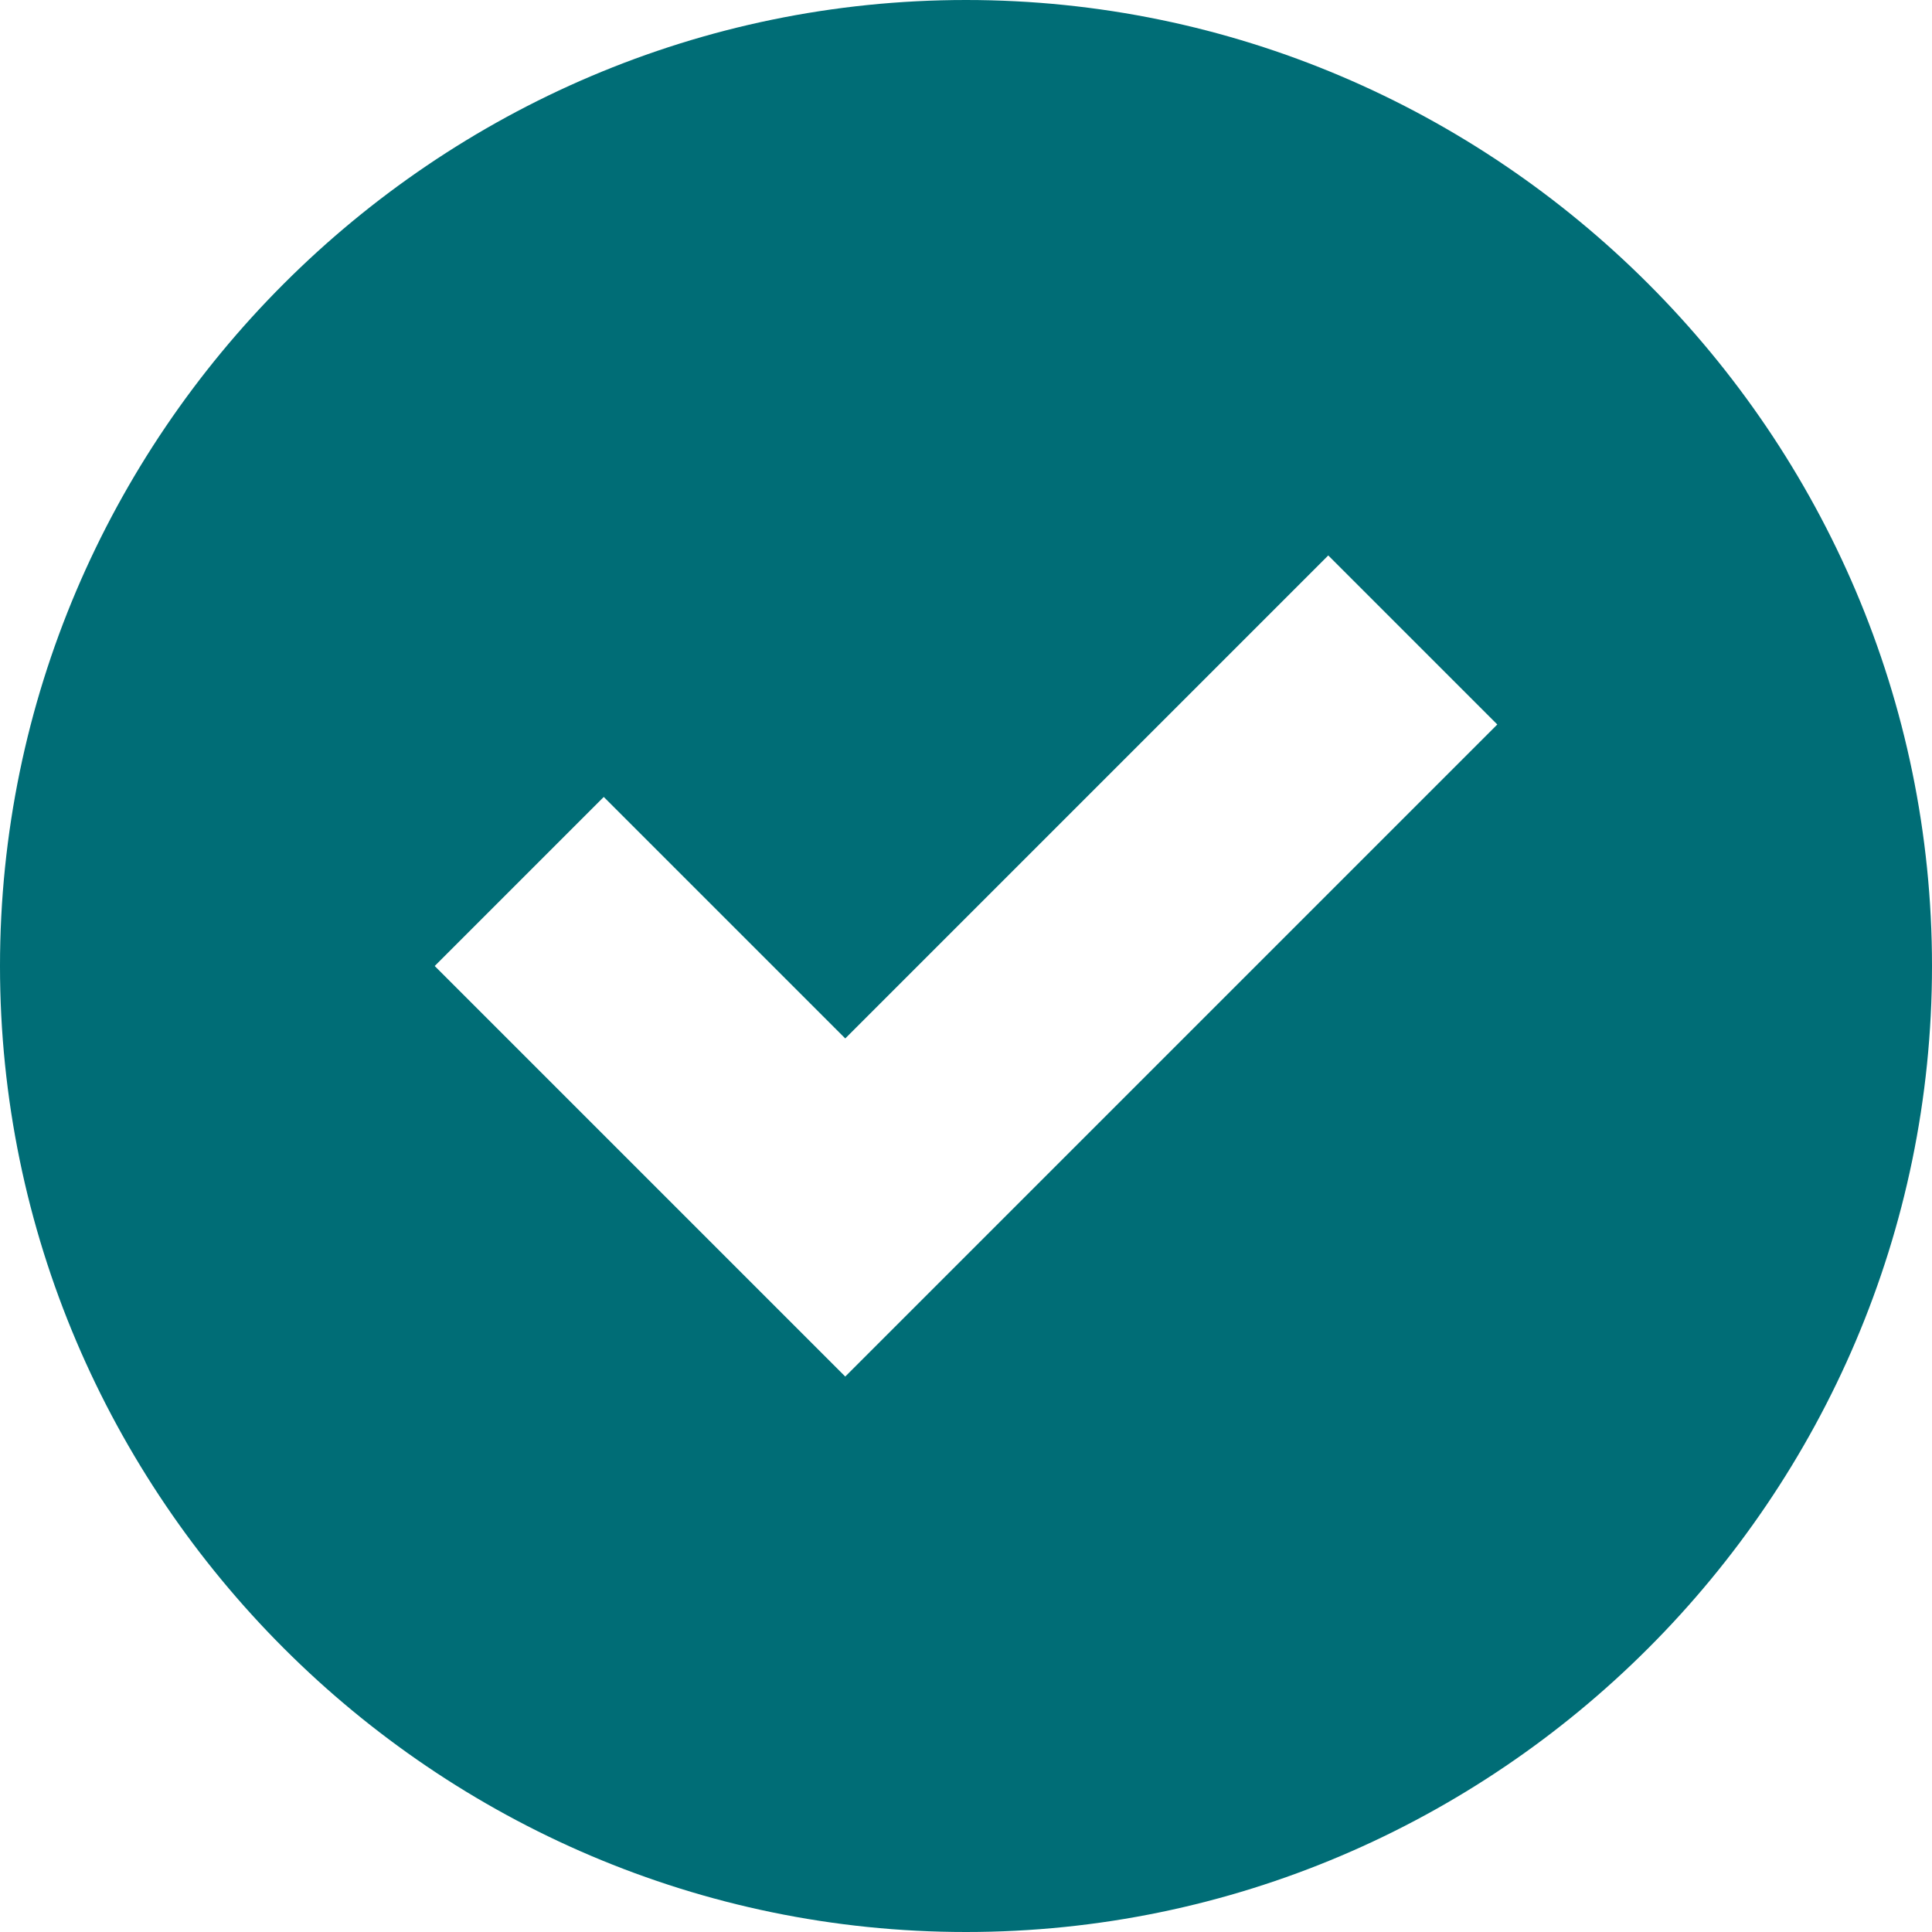
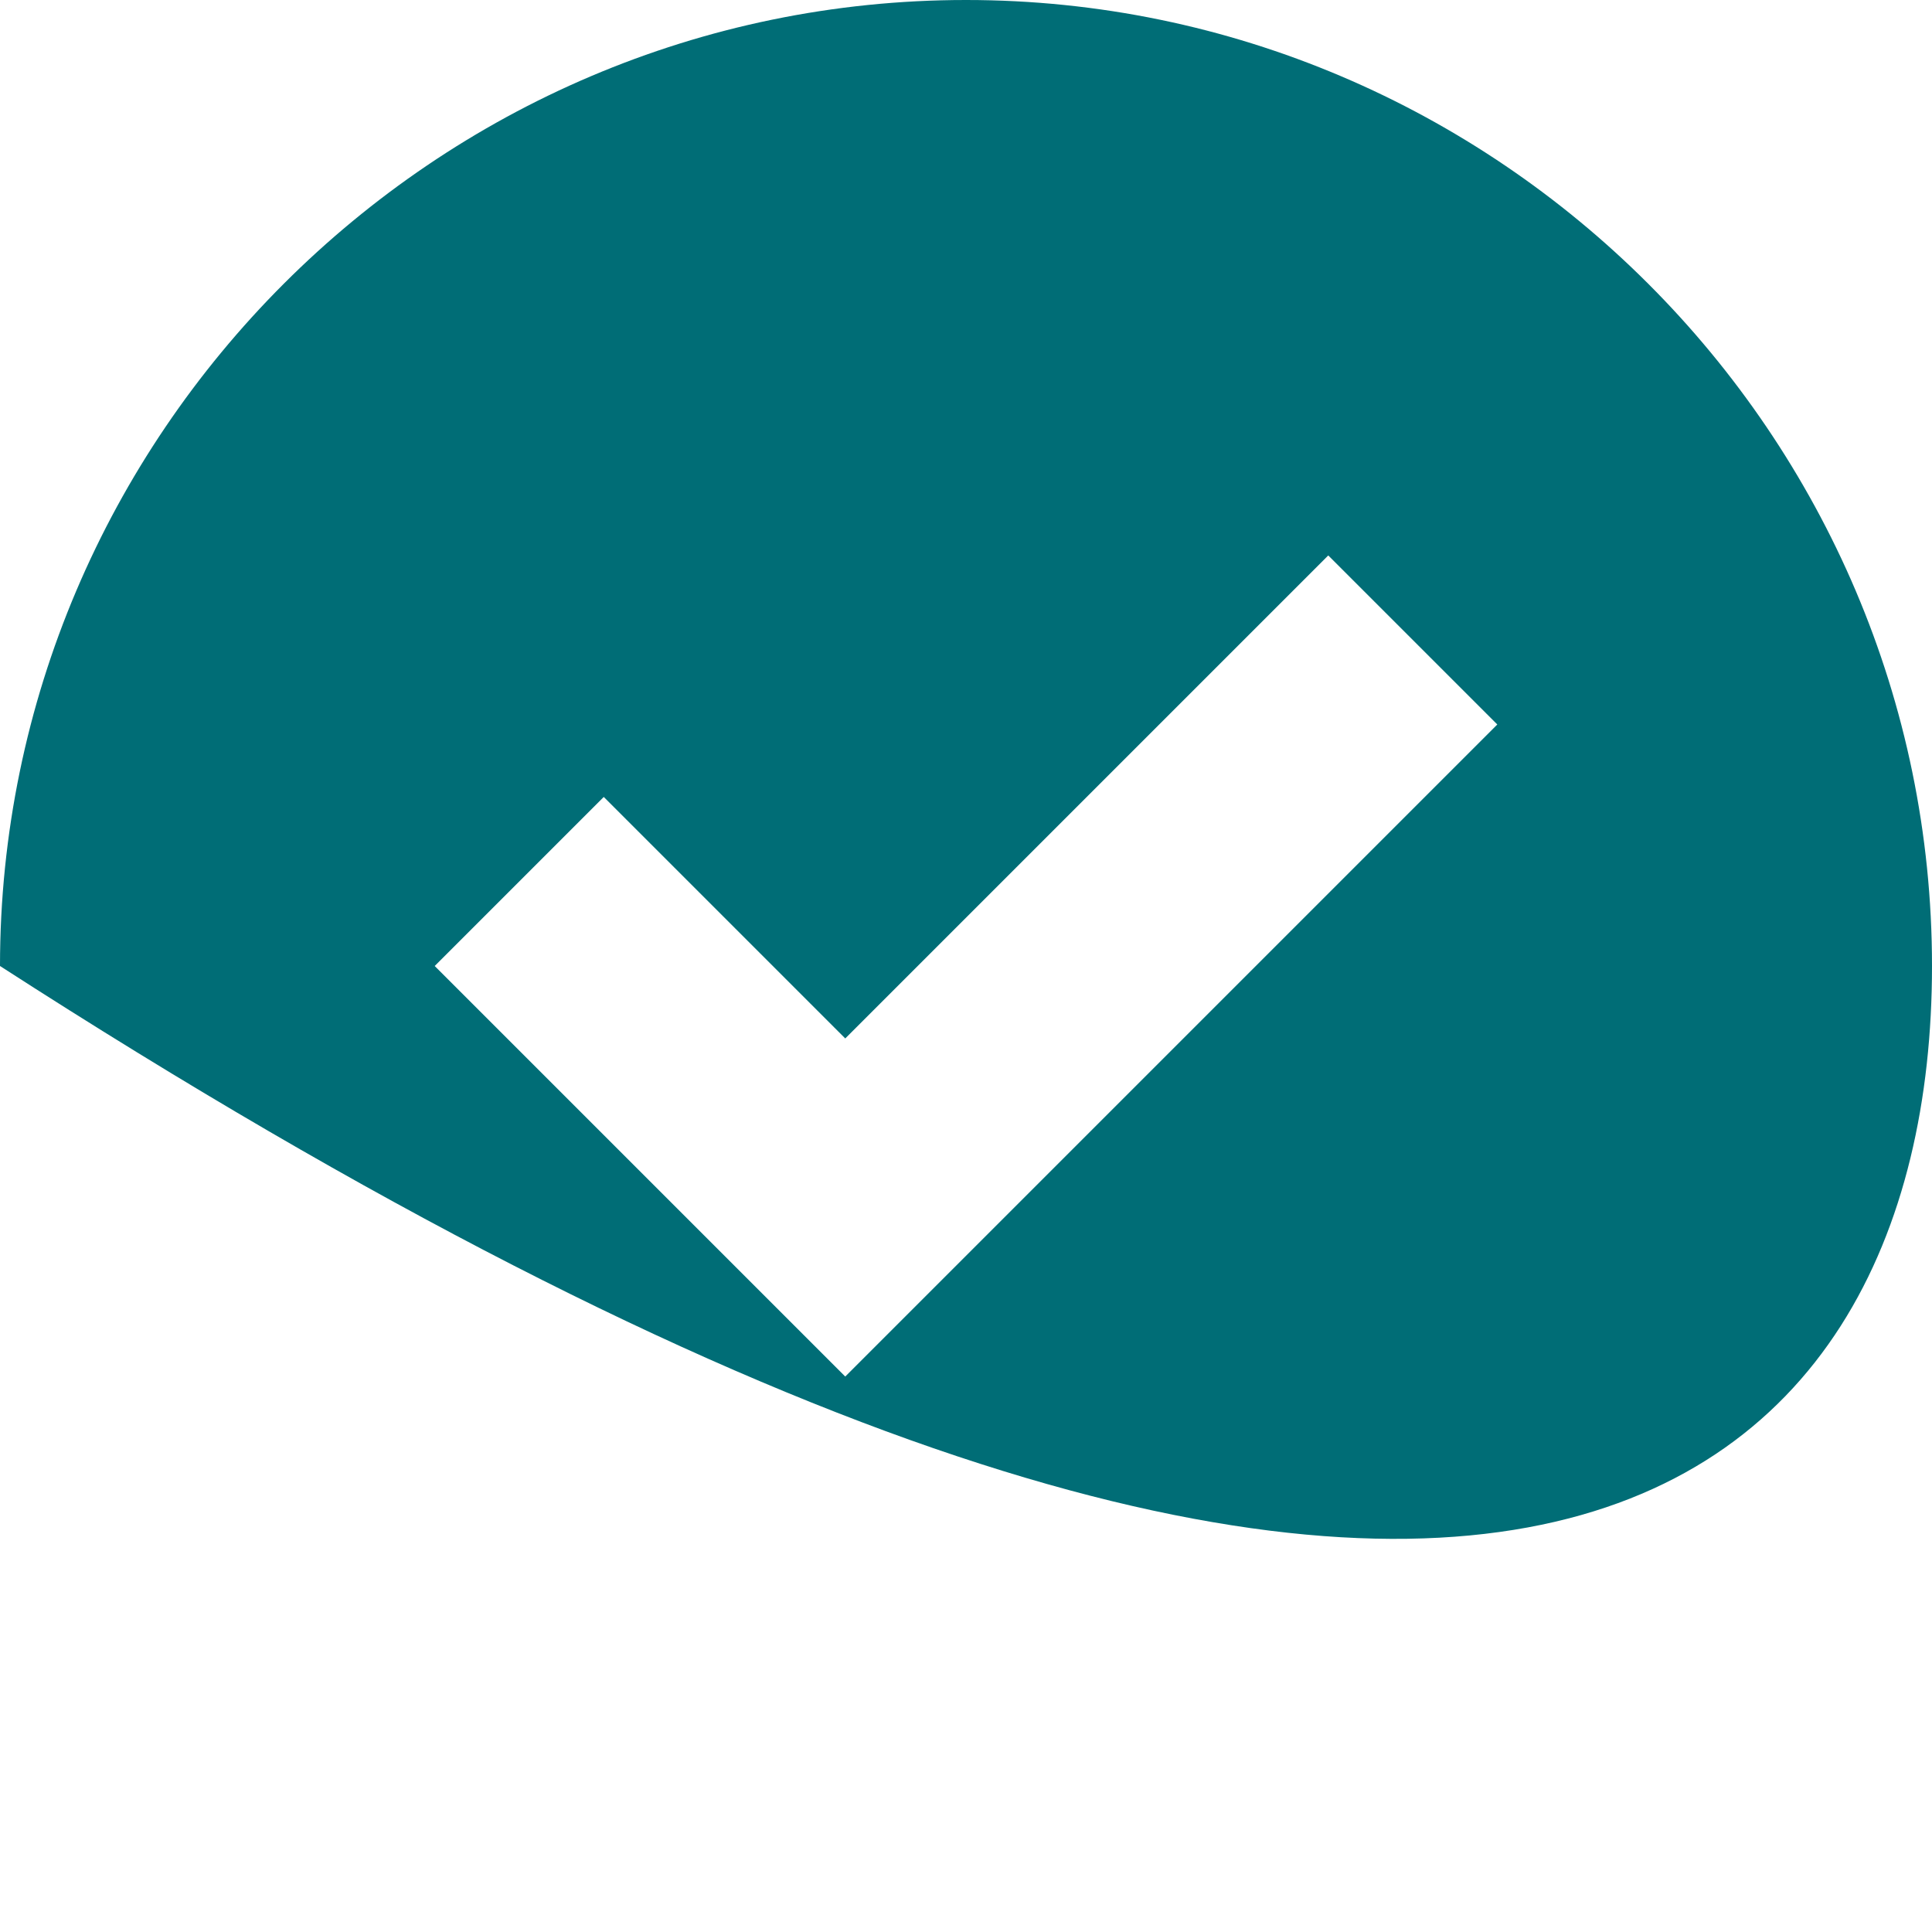
<svg xmlns="http://www.w3.org/2000/svg" width="12px" height="12px" viewBox="0 0 12 12" version="1.1">
  <g id="Symbols" stroke="none" stroke-width="1" fill="none" fill-rule="evenodd">
    <g id="L/Post/Link/Ersteller" transform="translate(-68, -566)" fill="#006D76">
      <g id="Group-2" transform="translate(68, 564)">
        <g id="c-check" transform="translate(0, 2)">
-           <path d="M6,0 C2.7,0 0,2.7 0,6 C0,9.3 2.7,12 6,12 C9.3,12 12,9.3 12,6 C12,2.7 9.3,0 6,0 Z M5.25,8.55 L2.7,6 L3.75,4.95 L5.25,6.45 L8.25,3.45 L9.3,4.5 L5.25,8.55 Z" id="Shape" />
+           <path d="M6,0 C2.7,0 0,2.7 0,6 C9.3,12 12,9.3 12,6 C12,2.7 9.3,0 6,0 Z M5.25,8.55 L2.7,6 L3.75,4.95 L5.25,6.45 L8.25,3.45 L9.3,4.5 L5.25,8.55 Z" id="Shape" />
        </g>
      </g>
    </g>
  </g>
</svg>